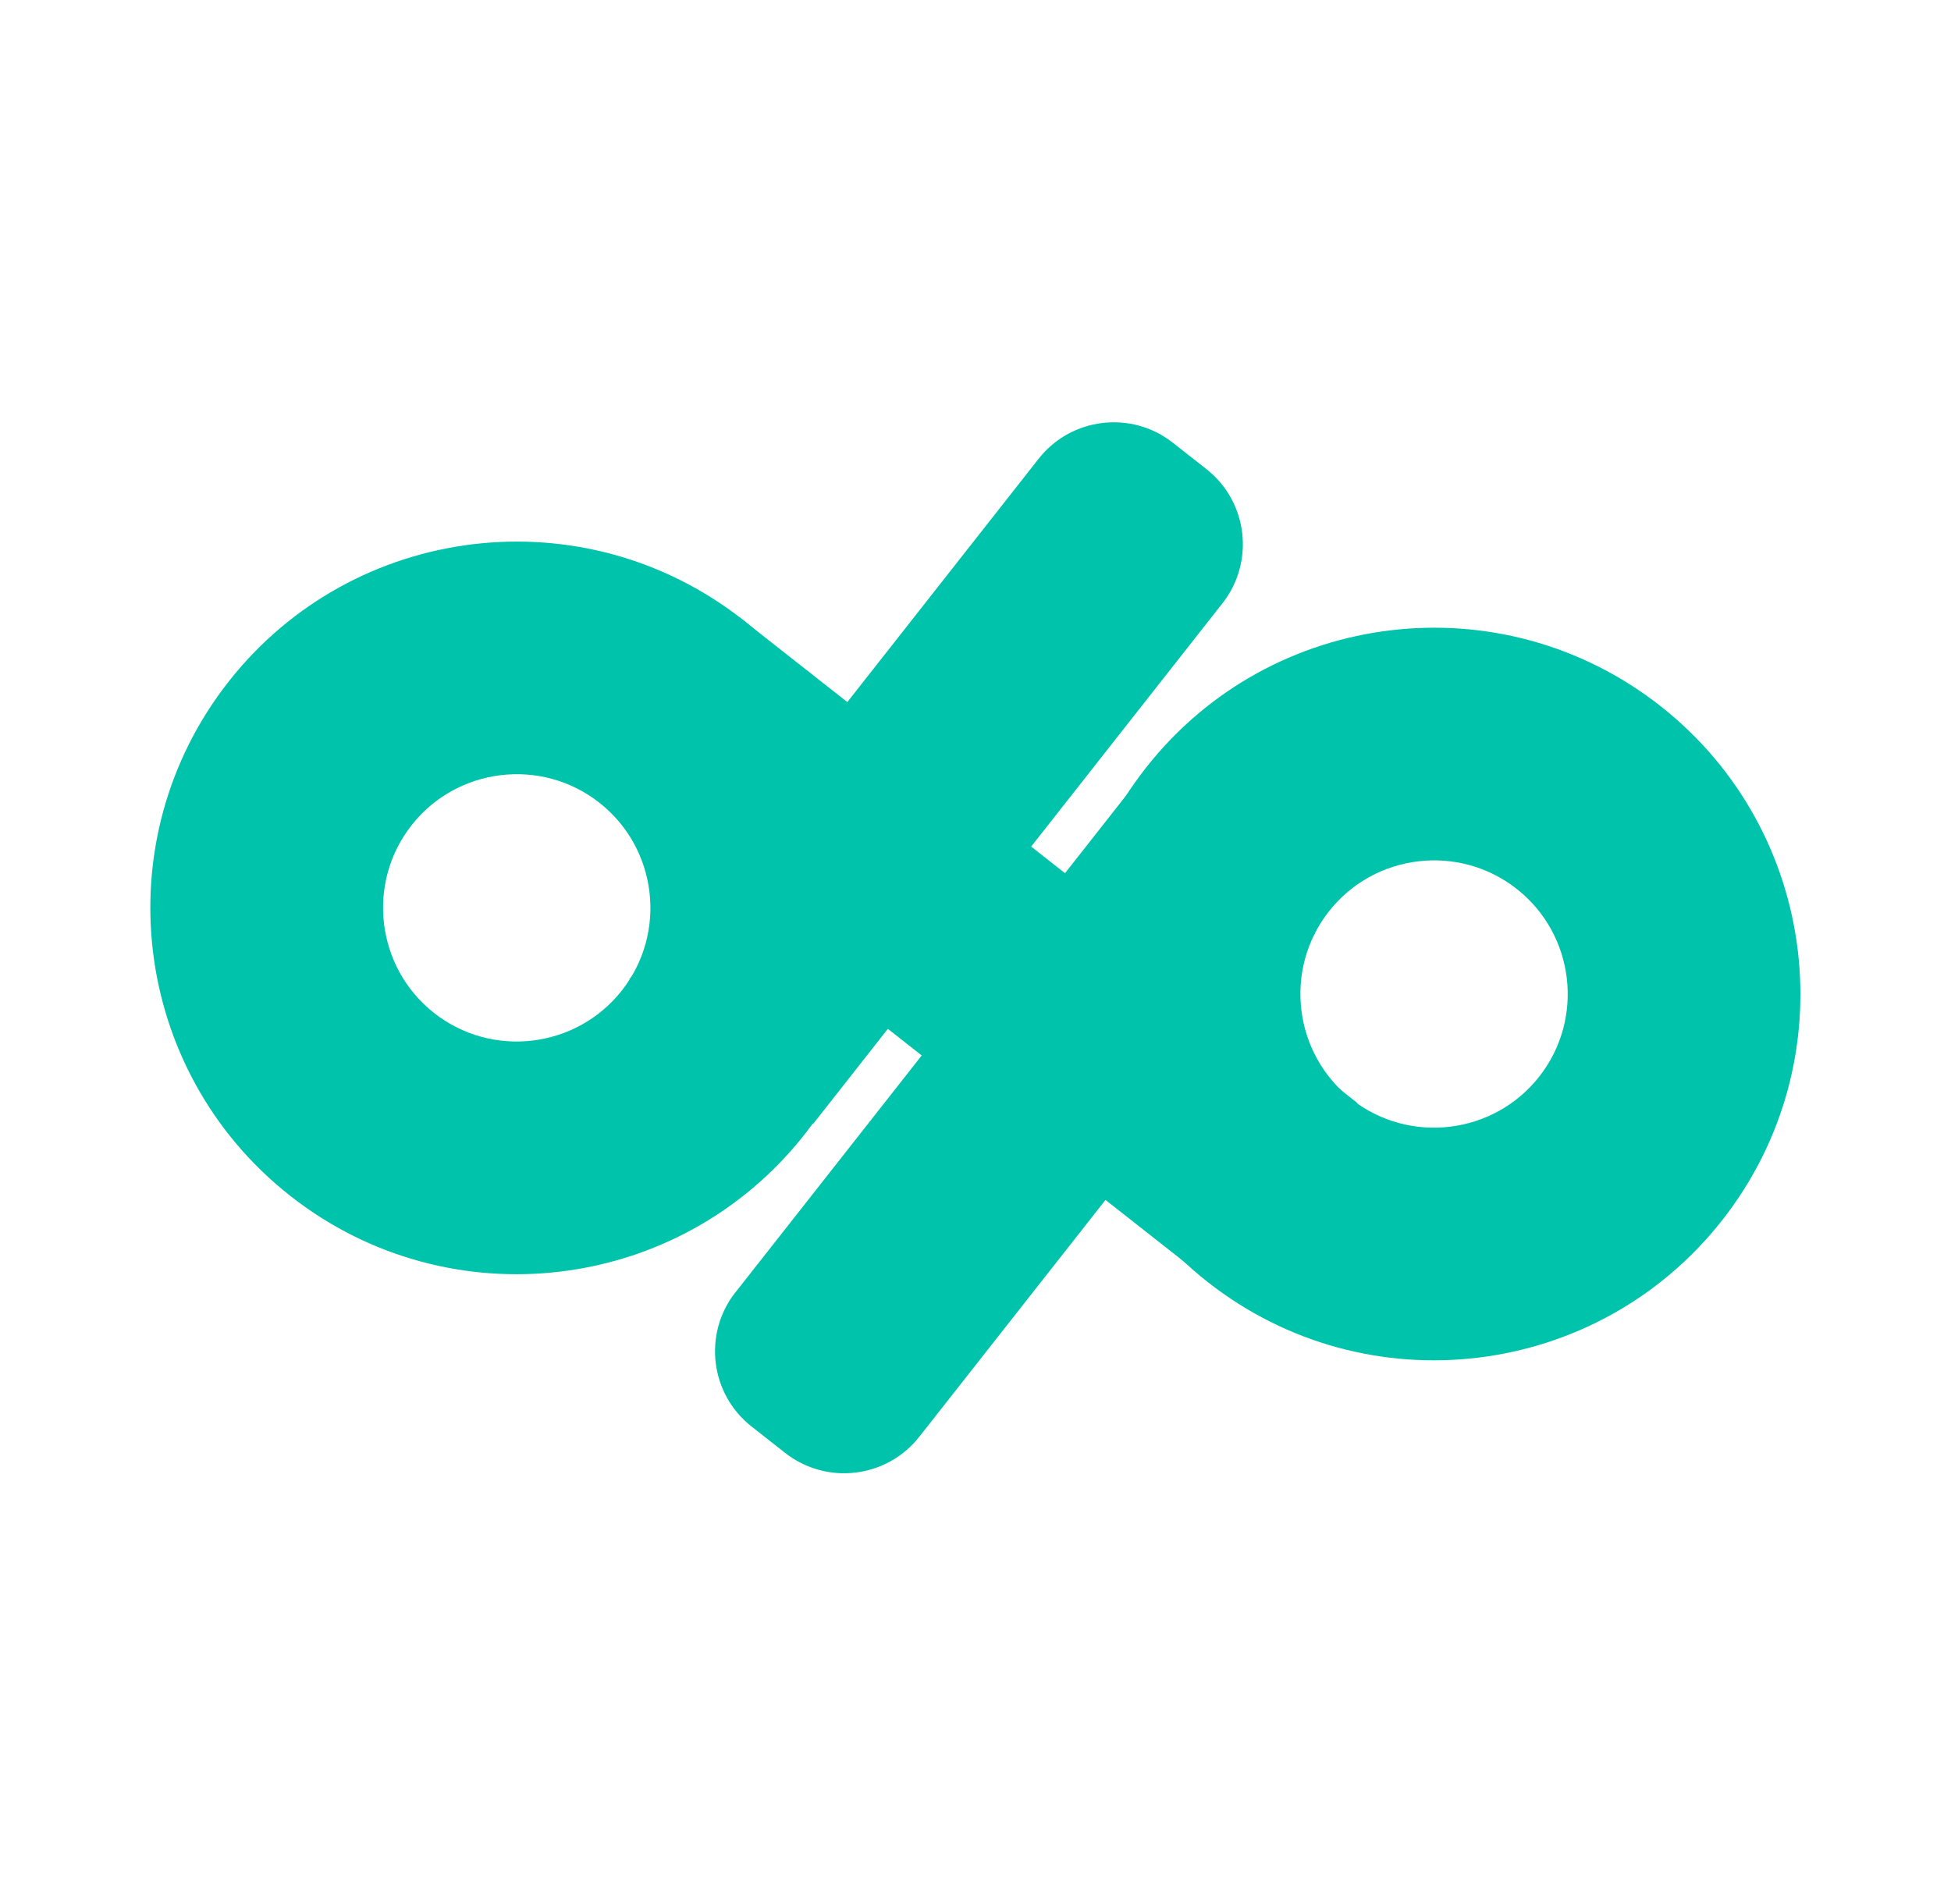
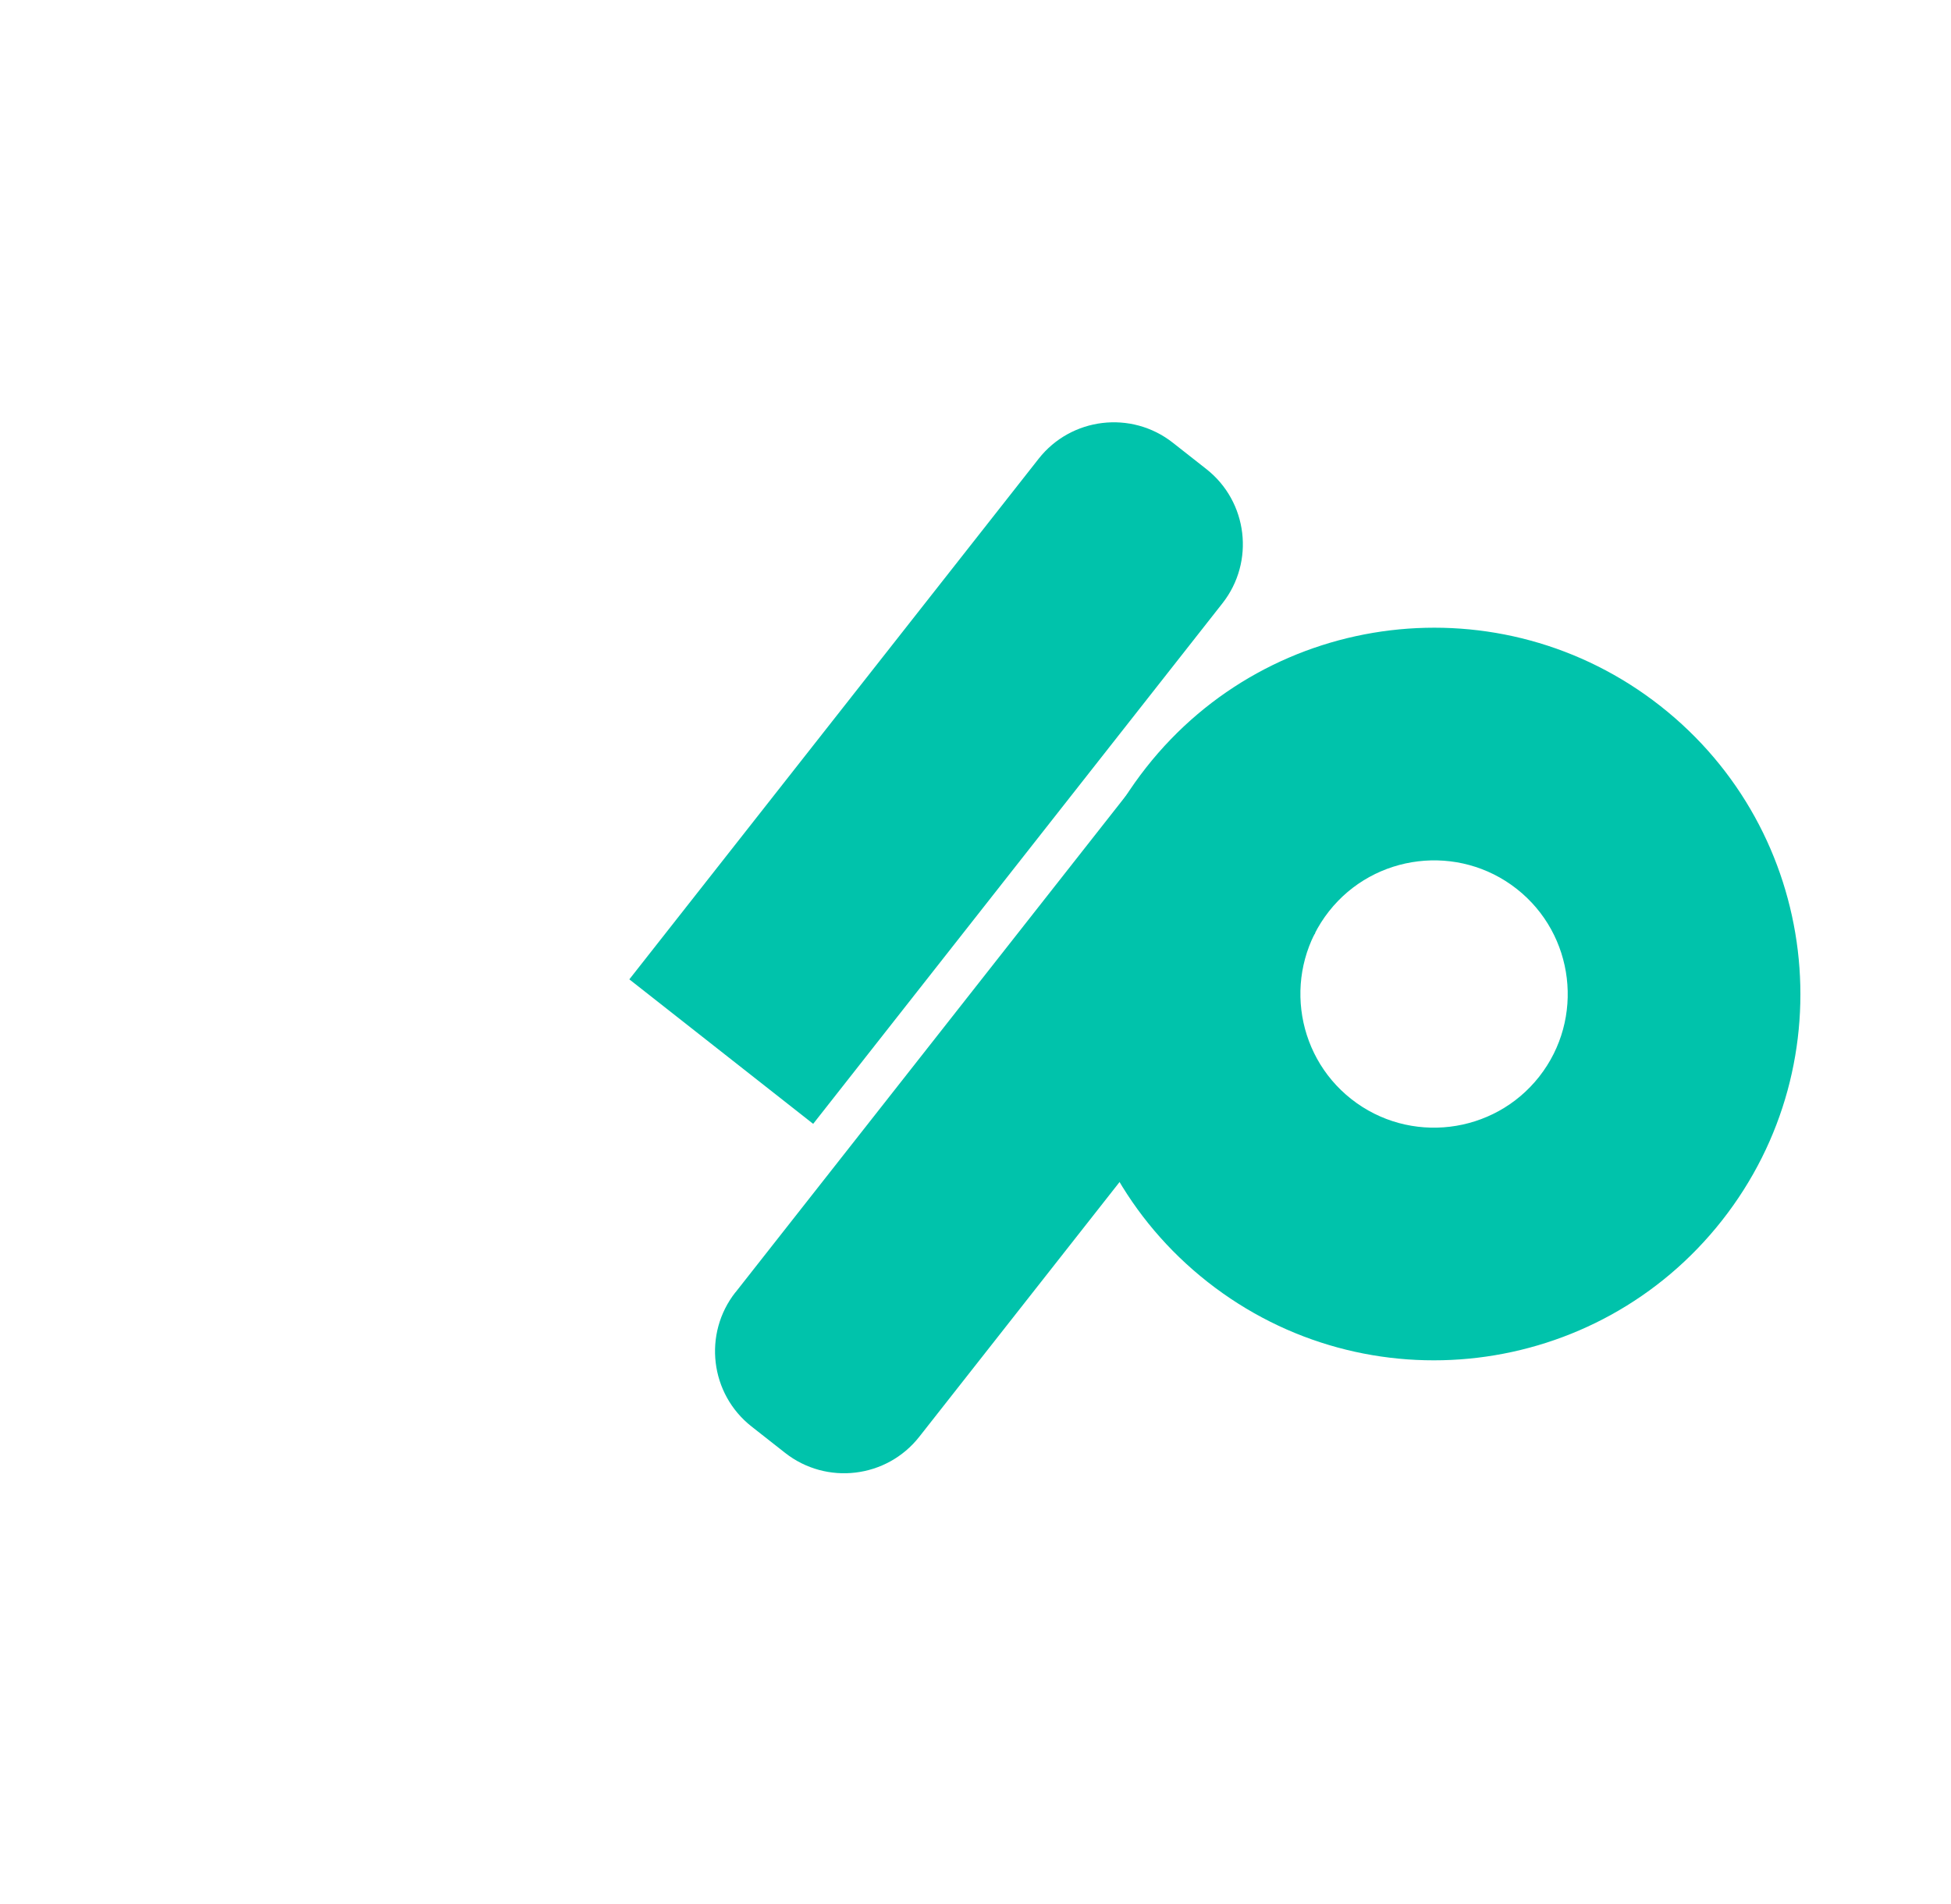
<svg xmlns="http://www.w3.org/2000/svg" width="415" height="405" viewBox="0 0 415 405" fill="none">
-   <path d="M127.496 170.765C139.833 180.464 141.968 198.385 132.278 210.71C122.589 223.036 104.658 225.182 92.333 215.493C80.008 205.803 77.861 187.873 87.551 175.548C97.24 163.222 115.171 161.076 127.496 170.765ZM158.064 131.882C124.231 105.284 75.244 111.149 48.646 144.982C22.048 178.815 27.913 227.802 61.746 254.4C95.579 280.998 144.566 275.133 171.164 241.3C197.762 207.467 191.897 158.48 158.064 131.882Z" fill="#00C3AB" />
  <path d="M322.621 189.095C334.959 198.794 337.093 216.715 327.404 229.04C317.714 241.366 299.784 243.512 287.459 233.823C275.133 224.133 272.987 206.203 282.676 193.878C292.366 181.552 310.296 179.406 322.621 189.095ZM353.199 150.2C319.366 123.602 270.379 129.467 243.781 163.3C217.183 197.133 223.048 246.12 256.881 272.718C290.714 299.316 339.701 293.451 366.299 259.618C392.897 225.785 387.032 176.798 353.199 150.2Z" fill="#00C3AB" />
-   <path d="M288.706 234.627L157.201 131.244L126.72 170.017L258.225 273.4L288.706 234.627Z" fill="#00C3AB" />
  <path d="M133.867 208.338L220.928 97.595C227.858 88.779 240.656 87.246 249.472 94.177L256.613 99.791C265.429 106.722 266.961 119.52 260.031 128.336L172.97 239.079L133.879 208.348L133.867 208.338Z" fill="#00C3AB" />
  <path d="M156.448 274.918L240.692 167.757L279.783 198.489L195.539 305.649C188.608 314.465 175.81 315.998 166.994 309.067L159.853 303.453C151.037 296.523 149.505 283.724 156.436 274.908L156.448 274.918Z" fill="#00C3AB" />
</svg>